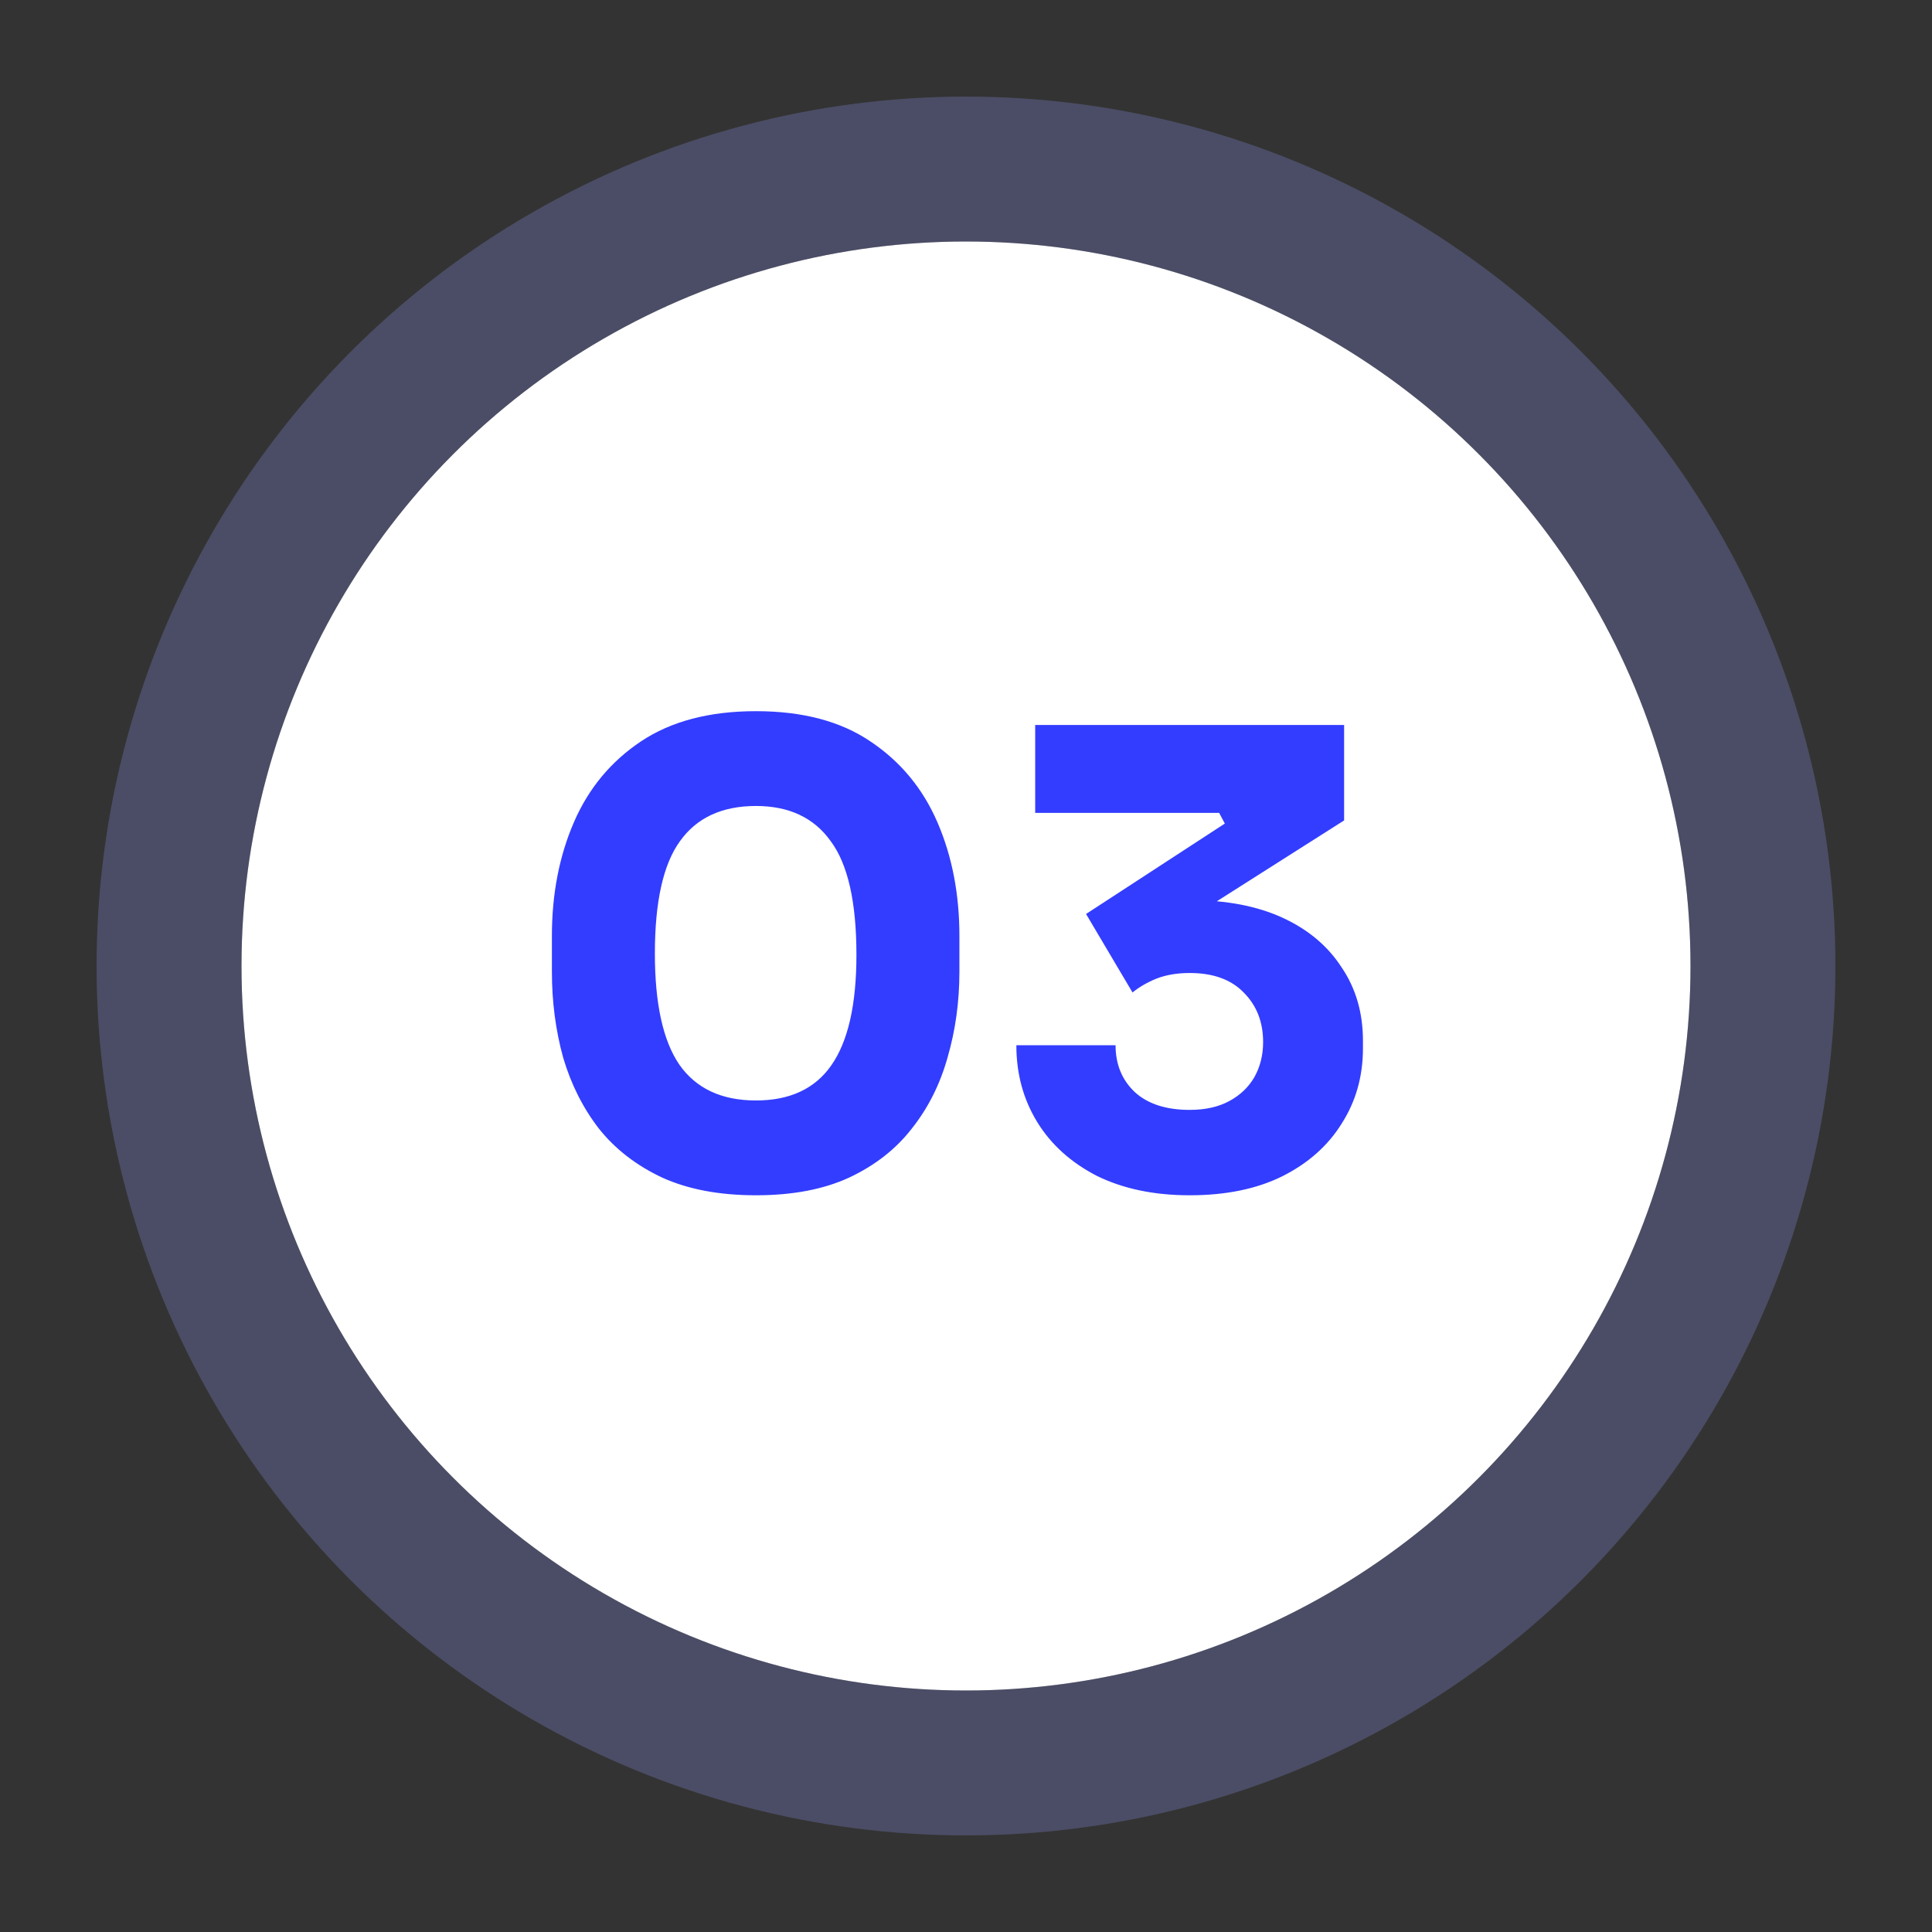
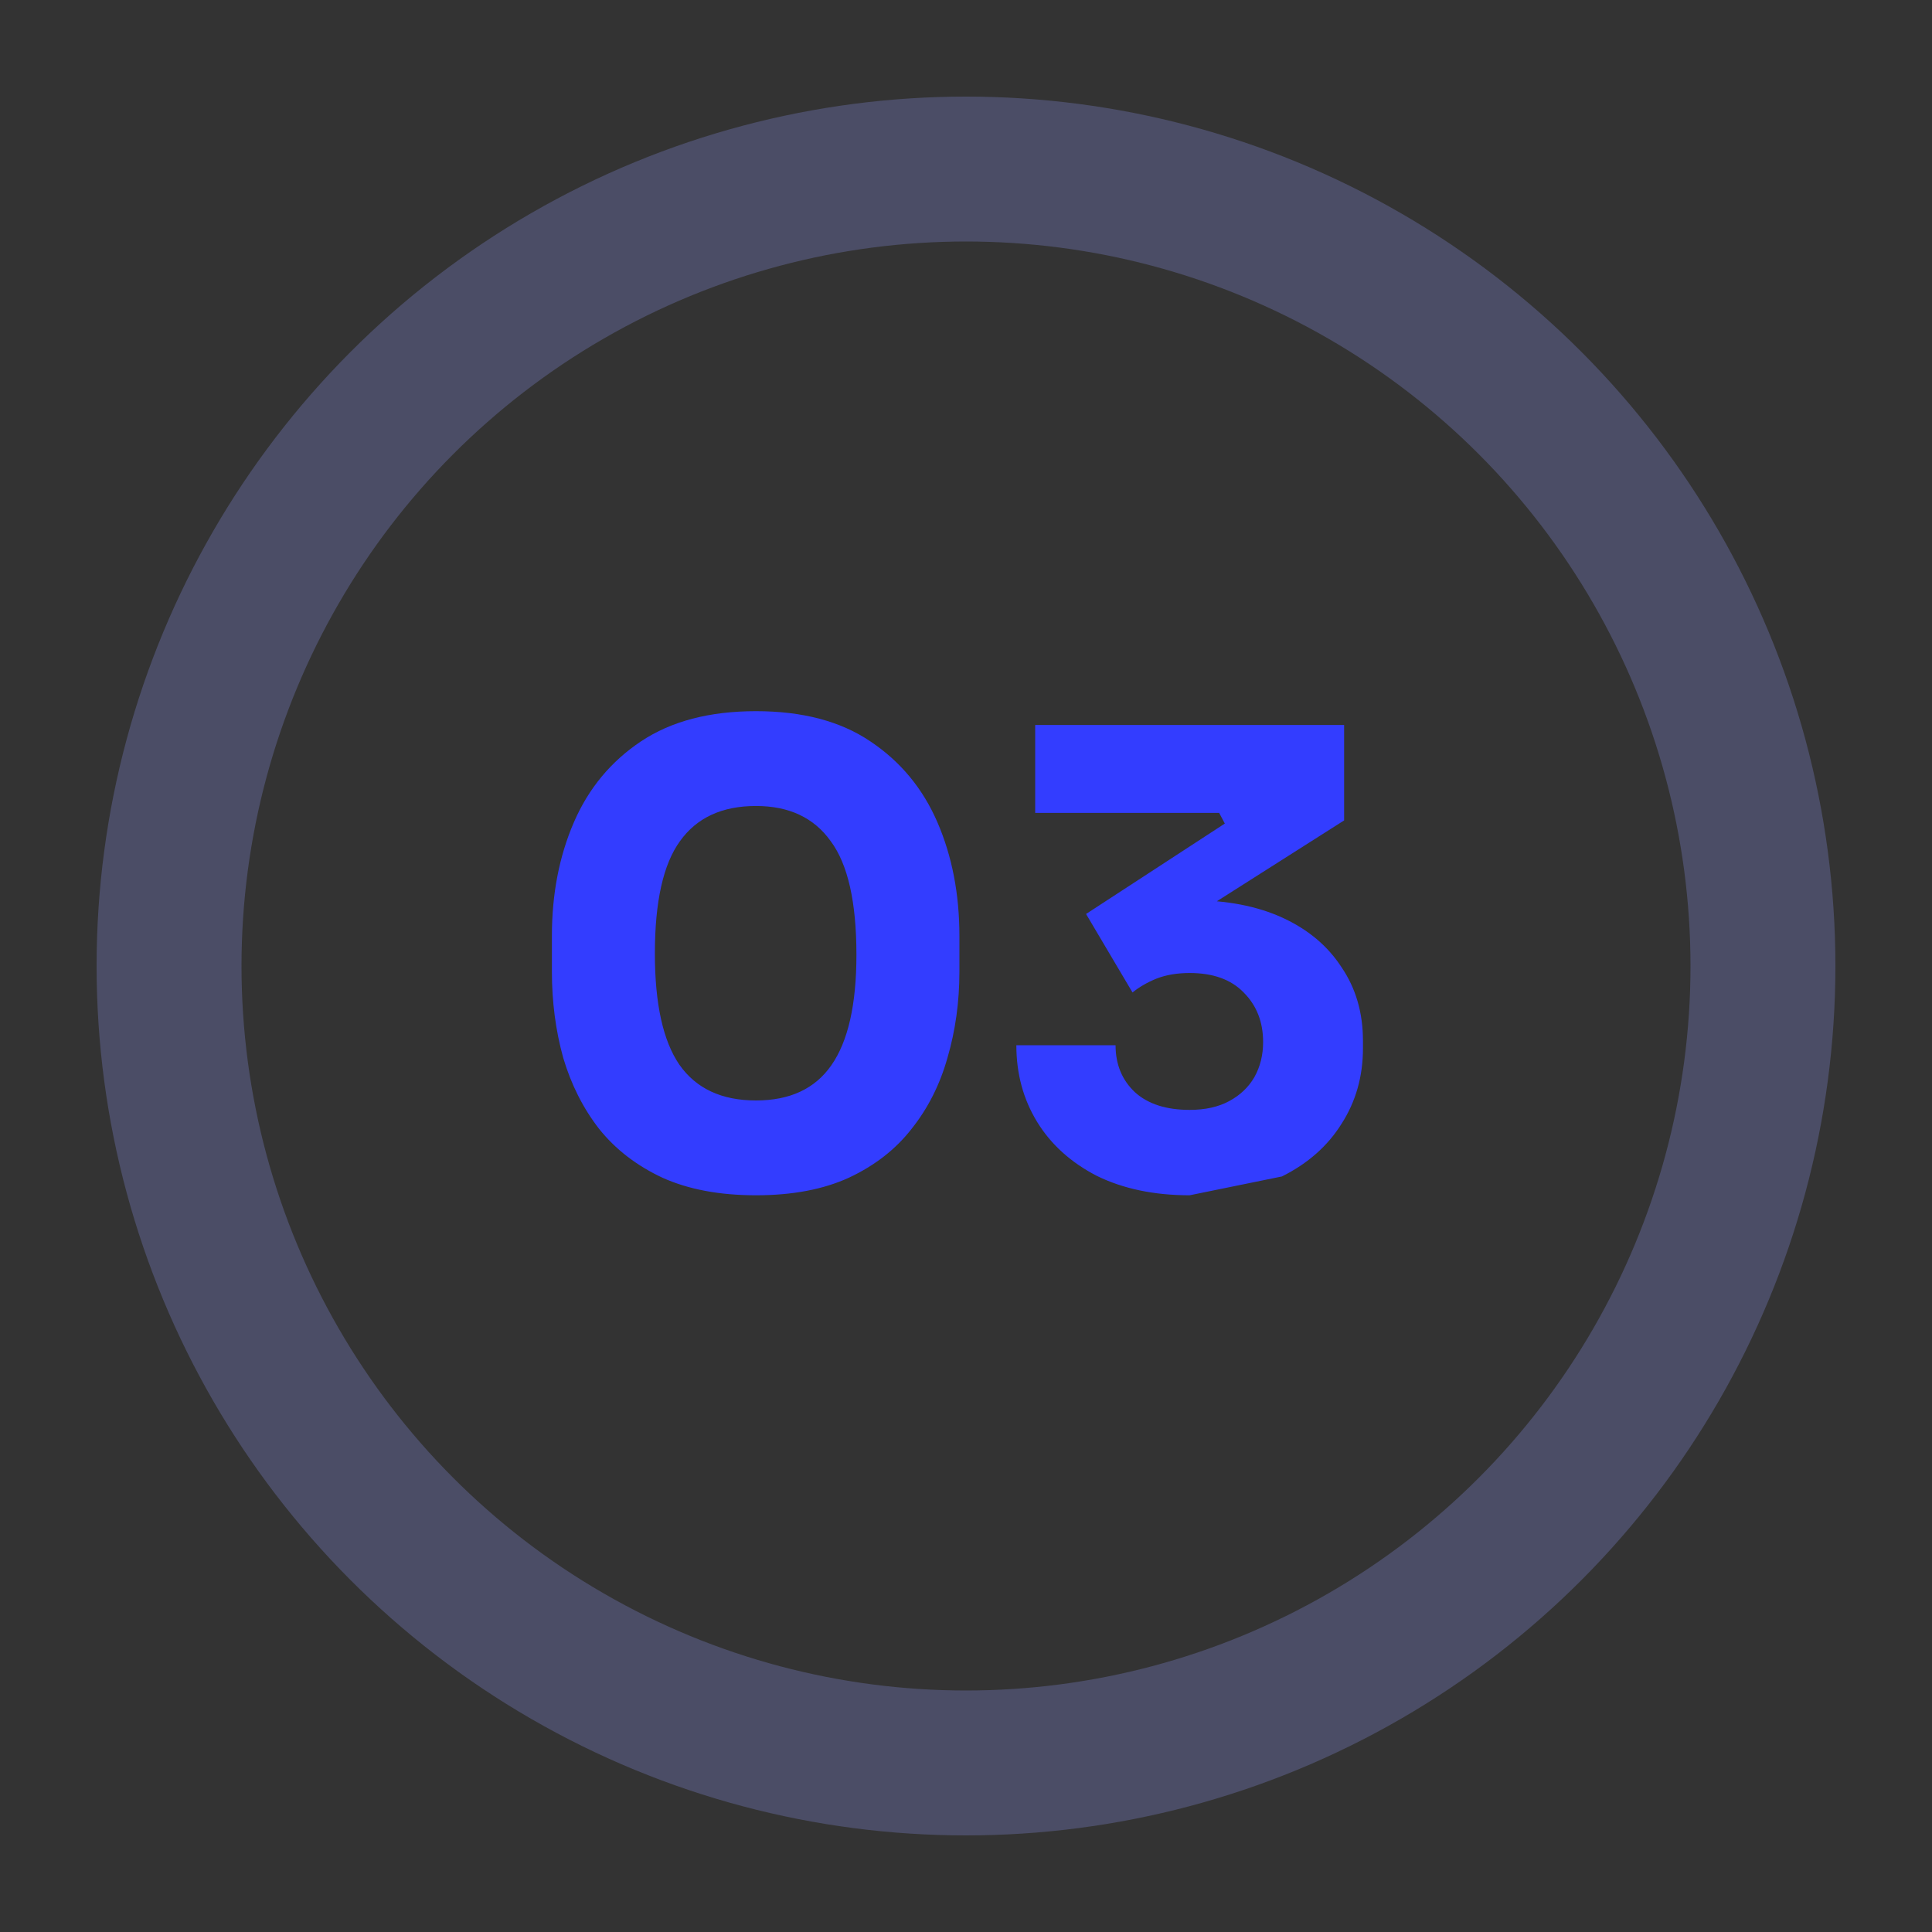
<svg xmlns="http://www.w3.org/2000/svg" width="80" height="80" viewBox="0 0 80 80" fill="none">
  <rect x="0" y="0" width="80" height="80" fill="#333333" stroke="none" />
-   <circle cx="40" cy="40" r="30" fill="white" />
  <circle cx="40" cy="40" r="33" stroke="#979CFF" stroke-opacity="0.25" stroke-width="6" />
-   <path d="M31.303 49.494C29.795 49.494 28.504 49.251 27.429 48.766C26.354 48.263 25.479 47.587 24.803 46.738C24.144 45.889 23.65 44.909 23.321 43.8C23.009 42.673 22.853 41.486 22.853 40.238V38.756C22.853 37.023 23.156 35.454 23.763 34.05C24.37 32.646 25.297 31.528 26.545 30.696C27.793 29.864 29.379 29.448 31.303 29.448C33.227 29.448 34.804 29.864 36.035 30.696C37.283 31.528 38.21 32.646 38.817 34.05C39.424 35.454 39.727 37.023 39.727 38.756V40.238C39.727 41.486 39.562 42.673 39.233 43.8C38.921 44.909 38.427 45.889 37.751 46.738C37.092 47.587 36.226 48.263 35.151 48.766C34.094 49.251 32.811 49.494 31.303 49.494ZM31.303 45.568C32.707 45.568 33.747 45.083 34.423 44.112C35.116 43.124 35.463 41.599 35.463 39.536C35.463 37.352 35.108 35.783 34.397 34.83C33.704 33.859 32.672 33.374 31.303 33.374C29.899 33.374 28.85 33.859 28.157 34.83C27.464 35.783 27.117 37.335 27.117 39.484C27.117 41.564 27.455 43.098 28.131 44.086C28.824 45.074 29.882 45.568 31.303 45.568ZM49.261 49.494C47.788 49.494 46.505 49.225 45.413 48.688C44.339 48.133 43.515 47.388 42.943 46.452C42.371 45.516 42.085 44.459 42.085 43.28H46.193C46.193 44.077 46.462 44.727 46.999 45.23C47.536 45.715 48.291 45.958 49.261 45.958C49.903 45.958 50.449 45.837 50.899 45.594C51.35 45.351 51.697 45.022 51.939 44.606C52.182 44.173 52.303 43.687 52.303 43.15C52.303 42.318 52.035 41.633 51.497 41.096C50.977 40.559 50.232 40.29 49.261 40.29C48.741 40.29 48.282 40.368 47.883 40.524C47.502 40.68 47.172 40.871 46.895 41.096L44.971 37.846L50.717 34.102L50.483 33.66H42.865V30.02H55.657V33.972L49.027 38.184L46.947 37.612C47.294 37.508 47.658 37.43 48.039 37.378C48.438 37.309 48.862 37.274 49.313 37.274C50.786 37.274 52.052 37.517 53.109 38.002C54.166 38.487 54.981 39.172 55.553 40.056C56.142 40.923 56.437 41.937 56.437 43.098V43.41C56.437 44.571 56.142 45.611 55.553 46.53C54.981 47.449 54.158 48.177 53.083 48.714C52.026 49.234 50.752 49.494 49.261 49.494Z" fill="#333DFF" />
+   <path d="M31.303 49.494C29.795 49.494 28.504 49.251 27.429 48.766C26.354 48.263 25.479 47.587 24.803 46.738C24.144 45.889 23.65 44.909 23.321 43.8C23.009 42.673 22.853 41.486 22.853 40.238V38.756C22.853 37.023 23.156 35.454 23.763 34.05C24.37 32.646 25.297 31.528 26.545 30.696C27.793 29.864 29.379 29.448 31.303 29.448C33.227 29.448 34.804 29.864 36.035 30.696C37.283 31.528 38.21 32.646 38.817 34.05C39.424 35.454 39.727 37.023 39.727 38.756V40.238C39.727 41.486 39.562 42.673 39.233 43.8C38.921 44.909 38.427 45.889 37.751 46.738C37.092 47.587 36.226 48.263 35.151 48.766C34.094 49.251 32.811 49.494 31.303 49.494ZM31.303 45.568C32.707 45.568 33.747 45.083 34.423 44.112C35.116 43.124 35.463 41.599 35.463 39.536C35.463 37.352 35.108 35.783 34.397 34.83C33.704 33.859 32.672 33.374 31.303 33.374C29.899 33.374 28.85 33.859 28.157 34.83C27.464 35.783 27.117 37.335 27.117 39.484C27.117 41.564 27.455 43.098 28.131 44.086C28.824 45.074 29.882 45.568 31.303 45.568ZM49.261 49.494C47.788 49.494 46.505 49.225 45.413 48.688C44.339 48.133 43.515 47.388 42.943 46.452C42.371 45.516 42.085 44.459 42.085 43.28H46.193C46.193 44.077 46.462 44.727 46.999 45.23C47.536 45.715 48.291 45.958 49.261 45.958C49.903 45.958 50.449 45.837 50.899 45.594C51.35 45.351 51.697 45.022 51.939 44.606C52.182 44.173 52.303 43.687 52.303 43.15C52.303 42.318 52.035 41.633 51.497 41.096C50.977 40.559 50.232 40.29 49.261 40.29C48.741 40.29 48.282 40.368 47.883 40.524C47.502 40.68 47.172 40.871 46.895 41.096L44.971 37.846L50.717 34.102L50.483 33.66H42.865V30.02H55.657V33.972L49.027 38.184L46.947 37.612C47.294 37.508 47.658 37.43 48.039 37.378C48.438 37.309 48.862 37.274 49.313 37.274C50.786 37.274 52.052 37.517 53.109 38.002C54.166 38.487 54.981 39.172 55.553 40.056C56.142 40.923 56.437 41.937 56.437 43.098V43.41C56.437 44.571 56.142 45.611 55.553 46.53C54.981 47.449 54.158 48.177 53.083 48.714Z" fill="#333DFF" />
</svg>